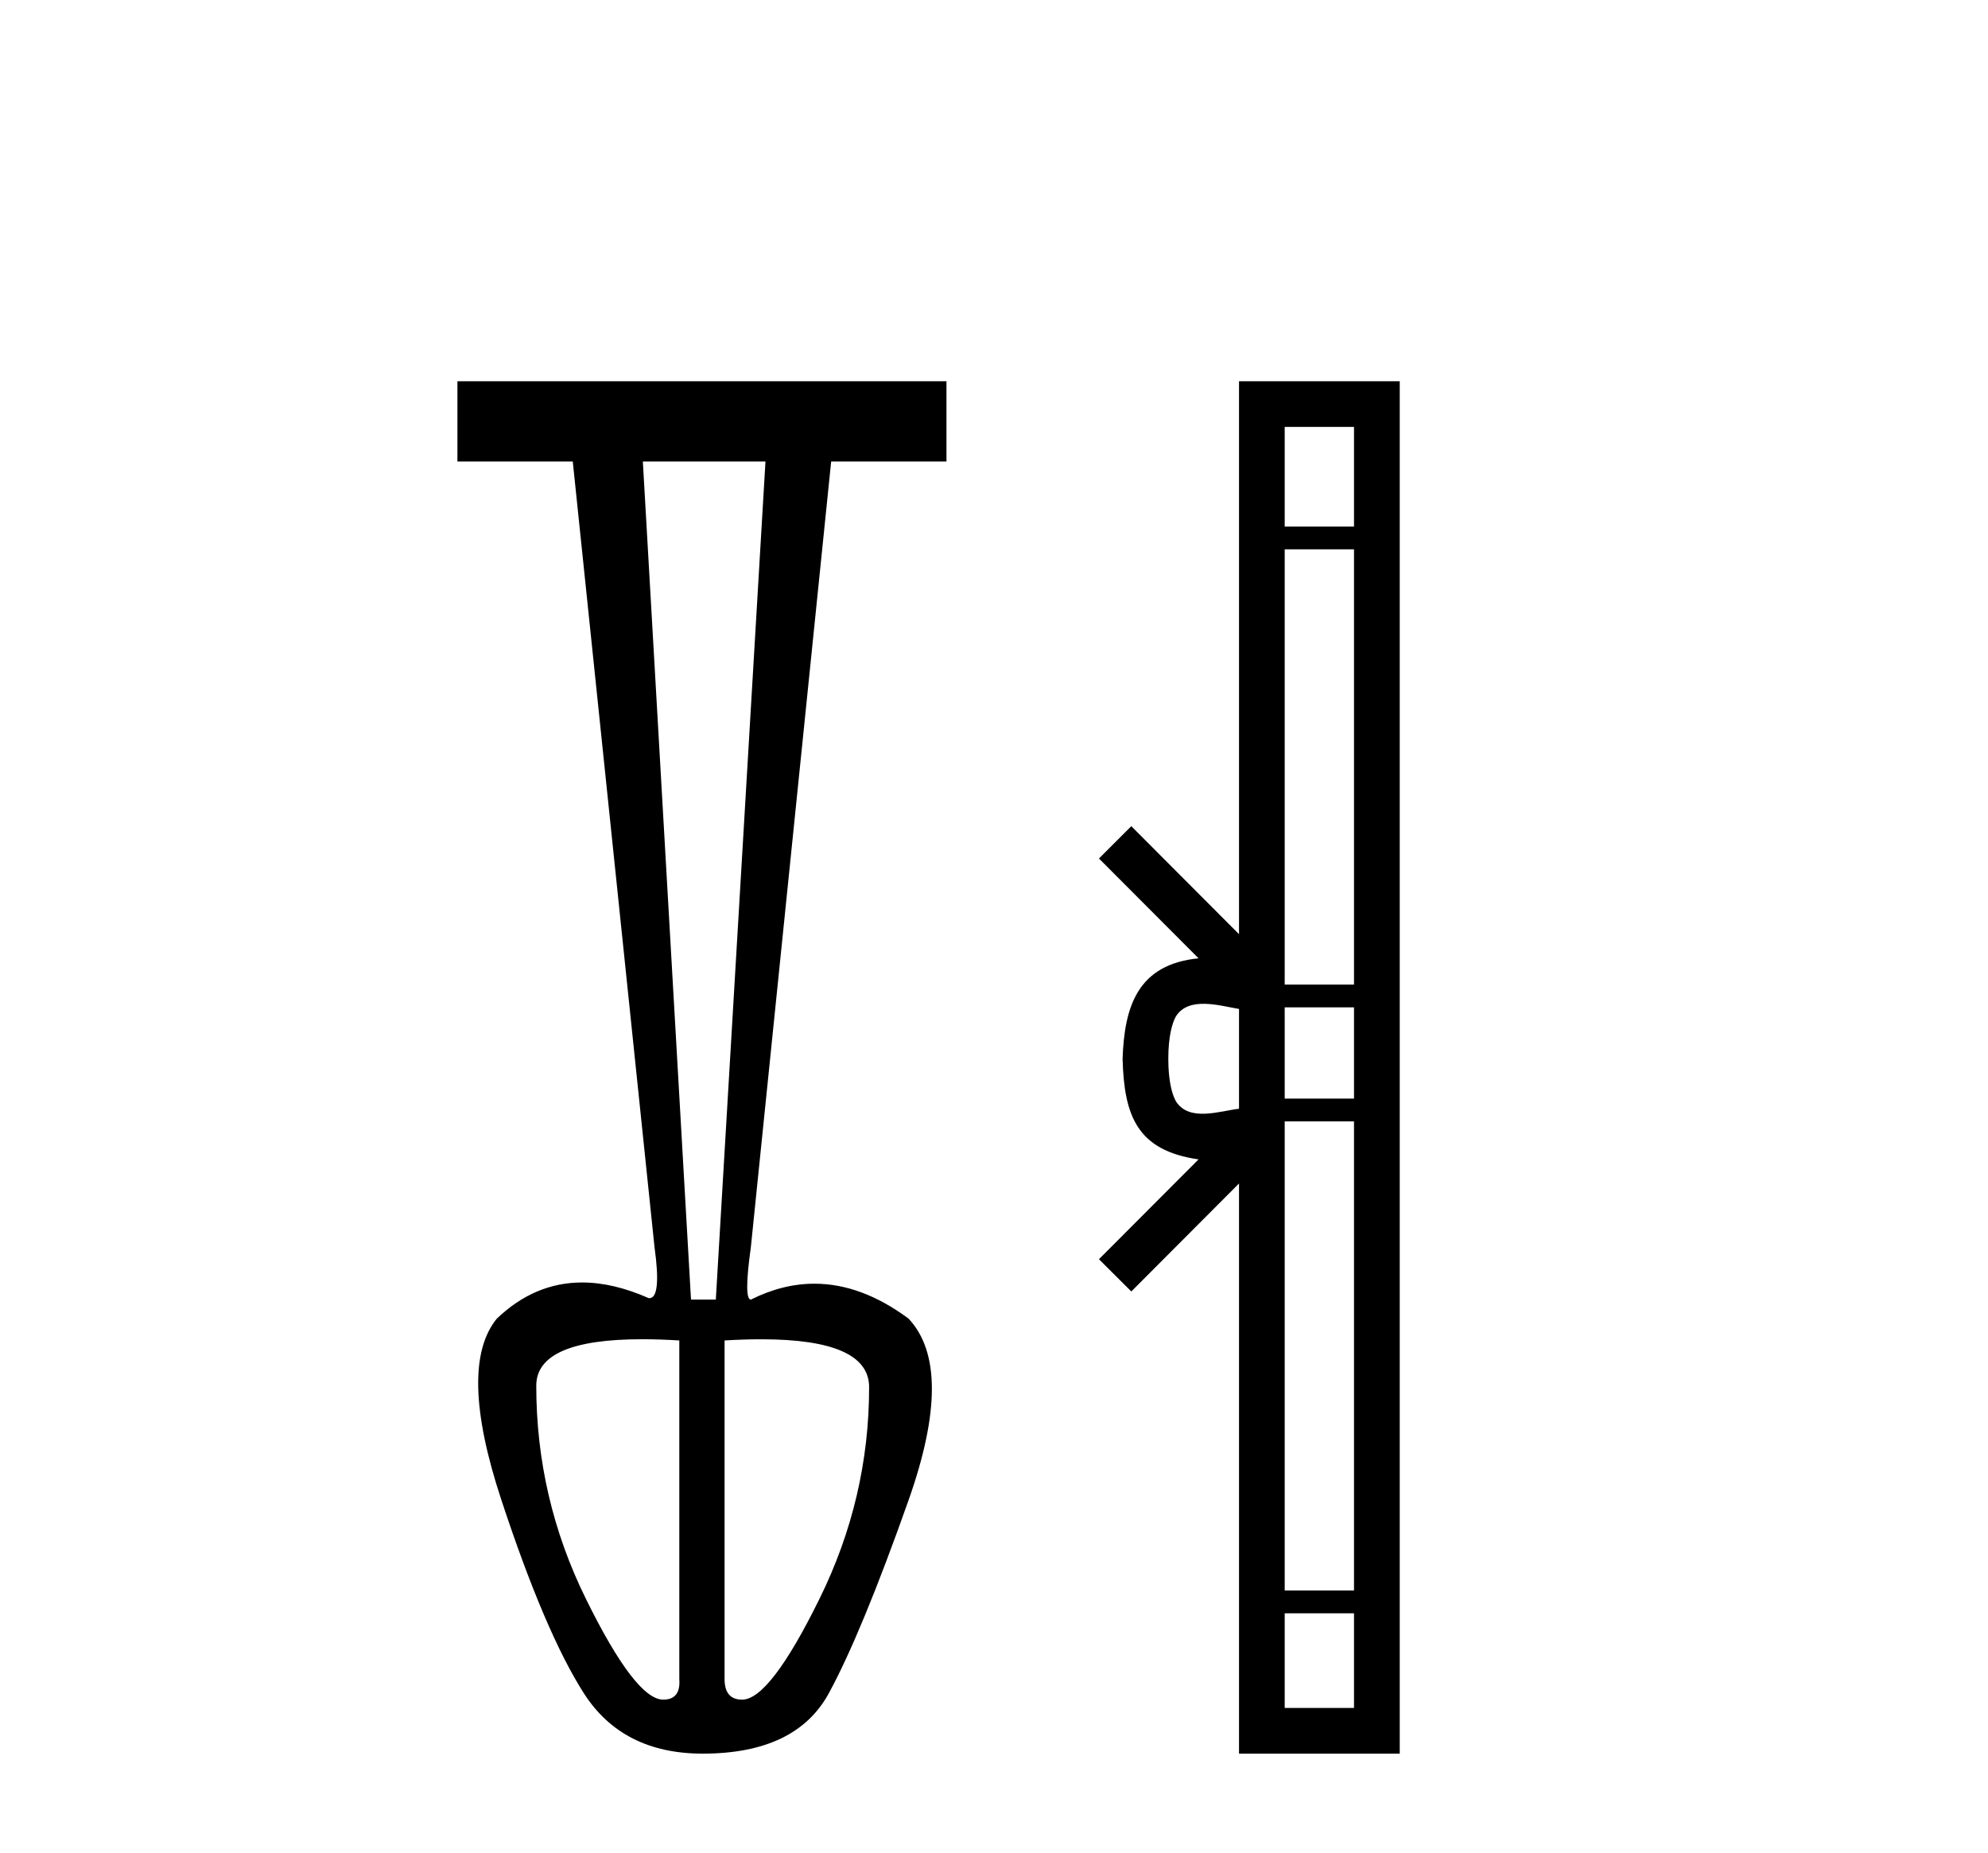
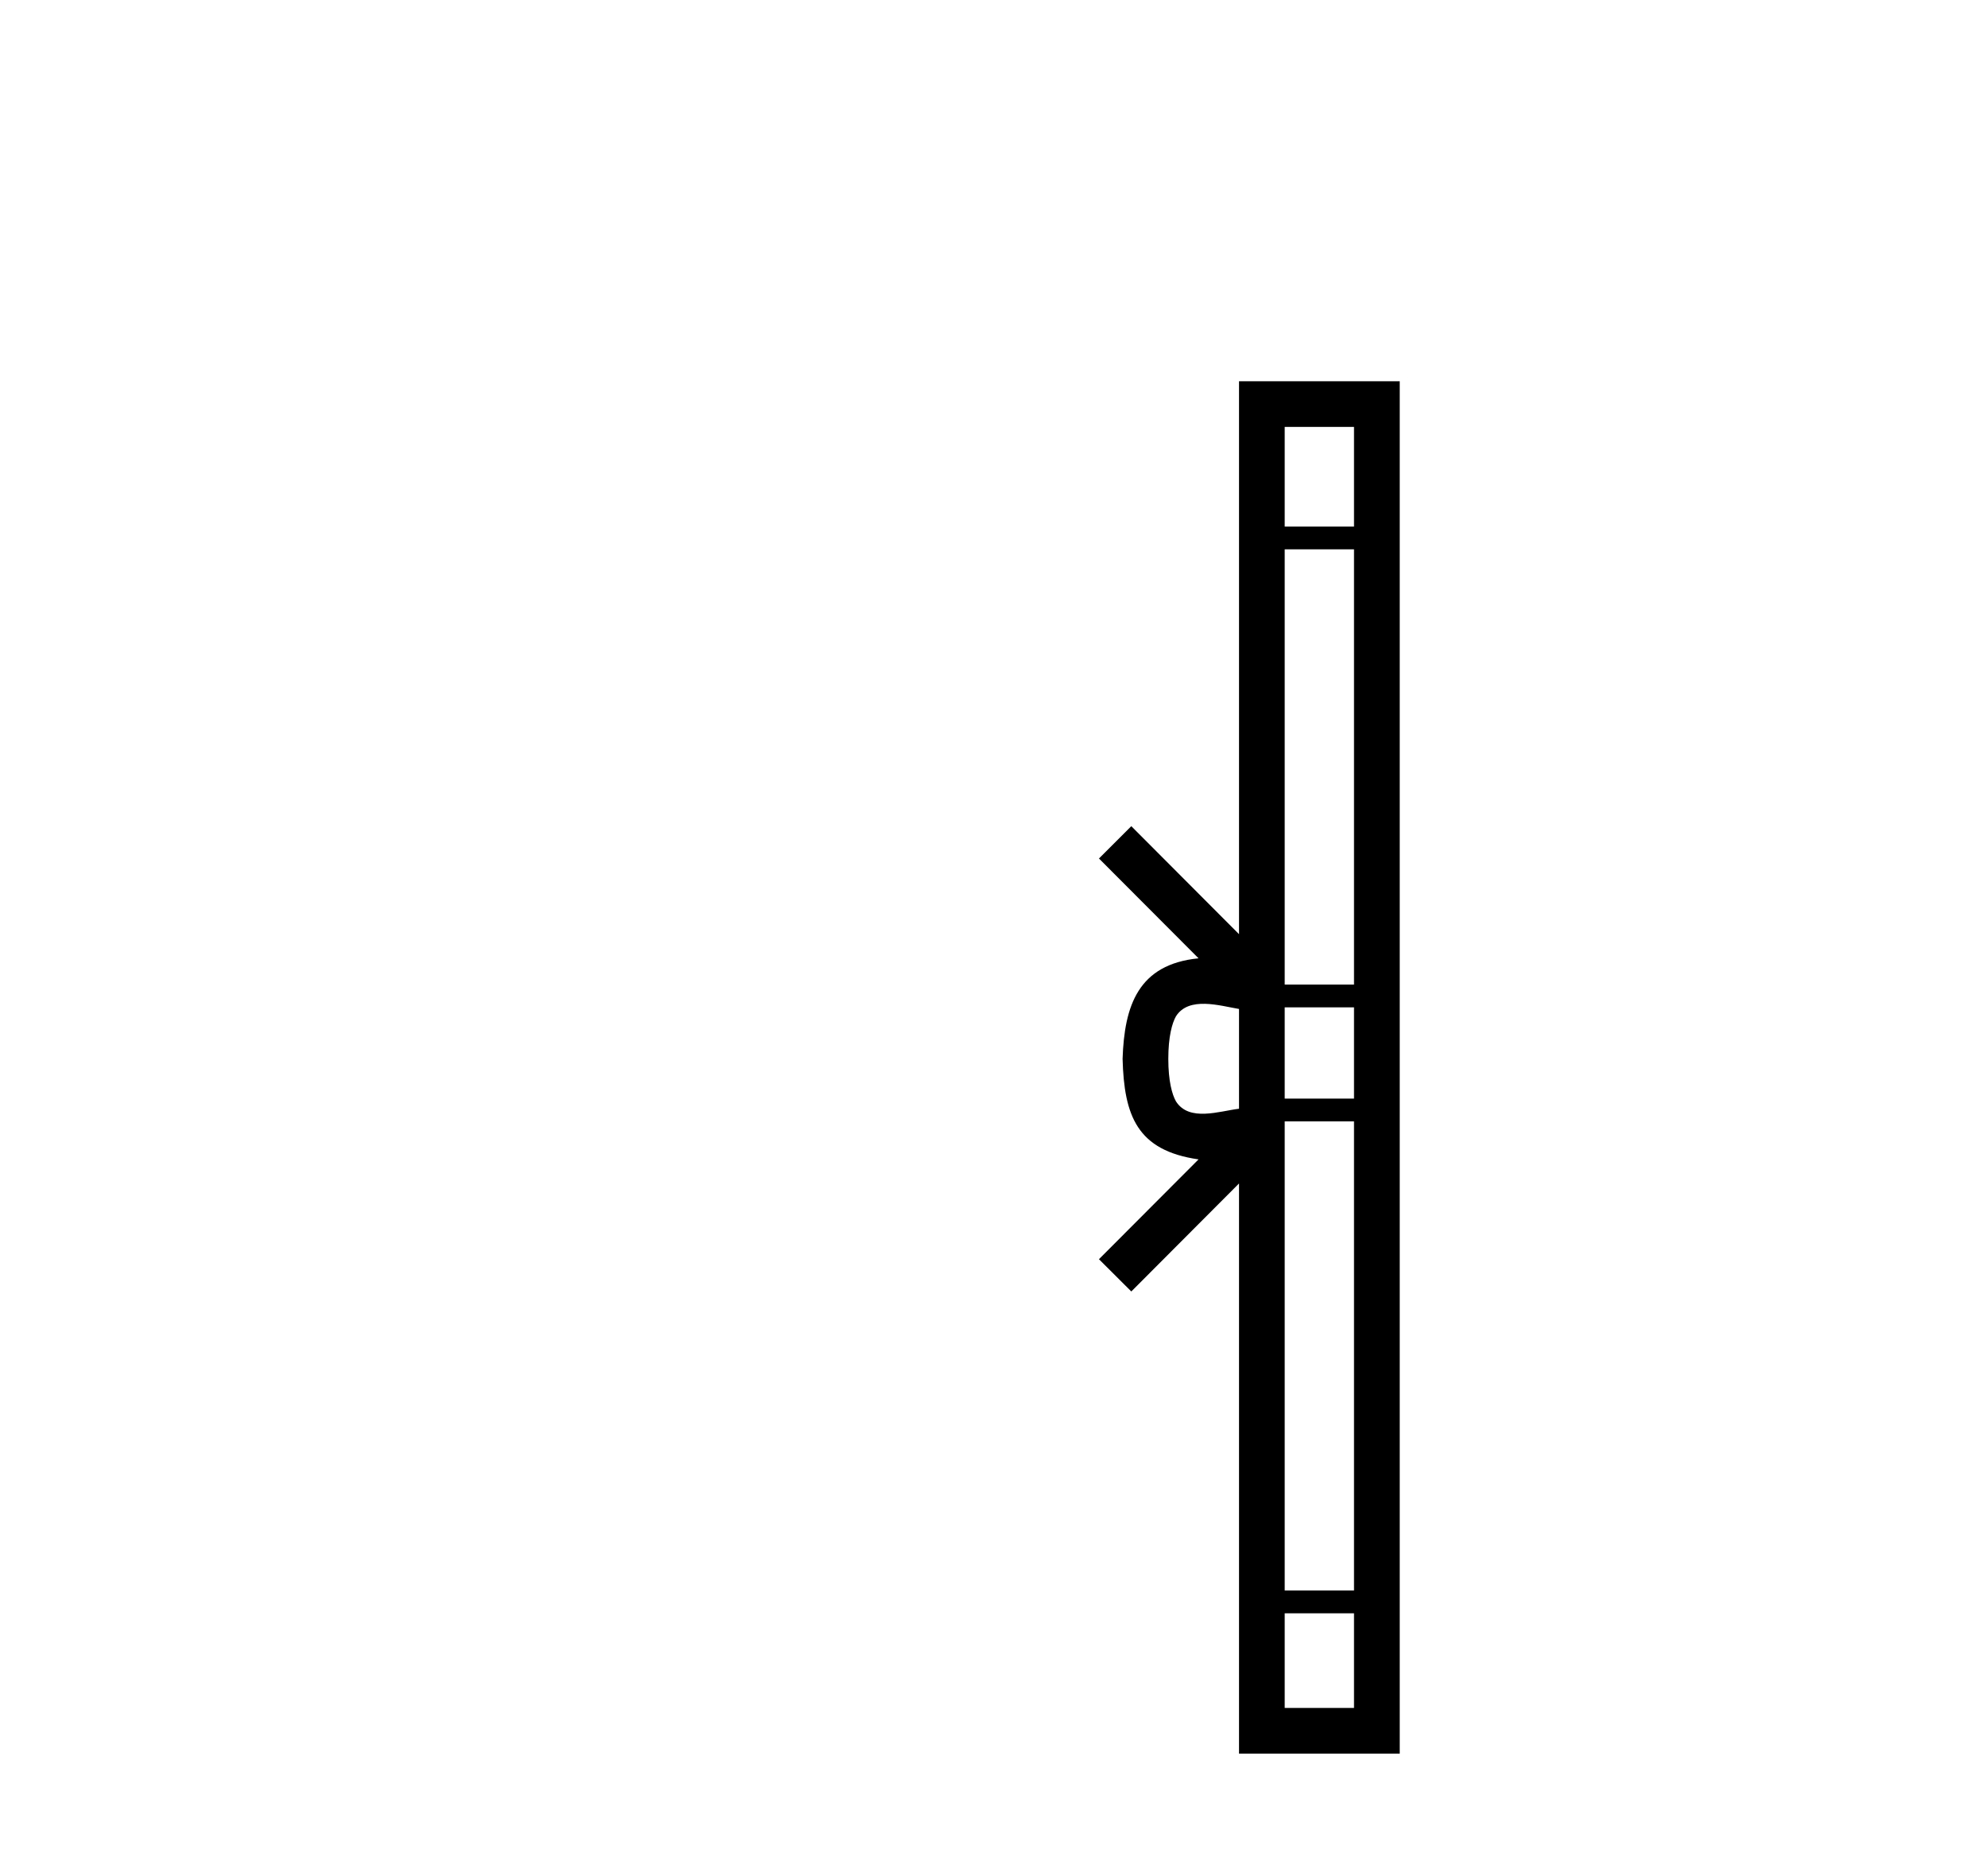
<svg xmlns="http://www.w3.org/2000/svg" width="44.0" height="41.0">
-   <path d="M 16.942 10.214 L 15.843 28.761 L 15.294 28.761 L 14.228 10.214 ZM 14.213 29.638 Q 14.594 29.638 15.035 29.665 L 15.035 37.161 Q 15.068 37.614 14.68 37.614 Q 14.066 37.614 12.968 35.384 Q 11.869 33.155 11.869 30.667 Q 11.869 29.638 14.213 29.638 ZM 16.85 29.639 Q 19.236 29.639 19.236 30.699 Q 19.236 33.155 18.137 35.384 Q 17.039 37.614 16.425 37.614 Q 16.037 37.614 16.037 37.161 L 16.037 29.665 Q 16.473 29.639 16.85 29.639 ZM 10.124 8.437 L 10.124 10.214 L 12.677 10.214 L 14.486 27.597 Q 14.643 28.729 14.372 28.729 Q 14.365 28.729 14.357 28.728 Q 13.574 28.382 12.883 28.382 Q 11.834 28.382 10.997 29.181 Q 10.124 30.247 11.094 33.187 Q 12.063 36.127 12.919 37.468 Q 13.775 38.809 15.552 38.809 Q 17.62 38.809 18.347 37.468 Q 19.074 36.127 20.108 33.203 Q 21.142 30.279 20.108 29.181 Q 19.067 28.409 18.025 28.409 Q 17.322 28.409 16.619 28.761 Q 16.457 28.761 16.619 27.597 L 18.396 10.214 L 20.948 10.214 L 20.948 8.437 Z" style="fill:#000000;stroke:none" />
  <path d="M 25.858 23.433 C 25.858 22.941 25.941 22.644 26.028 22.49 C 26.314 22.044 26.996 22.257 27.423 22.329 L 27.423 24.537 C 26.987 24.59 26.321 24.831 26.028 24.375 C 25.941 24.221 25.858 23.925 25.858 23.433 ZM 28.434 35.703 L 29.968 35.703 L 29.968 37.798 L 28.434 37.798 ZM 28.434 24.817 L 29.968 24.817 L 29.968 35.198 L 28.434 35.198 ZM 28.434 22.293 L 29.968 22.293 L 29.968 24.313 L 28.434 24.313 ZM 28.434 12.157 L 29.968 12.157 L 29.968 21.789 L 28.434 21.789 ZM 28.434 9.448 L 29.968 9.448 L 29.968 11.653 L 28.434 11.653 ZM 24.323 27.867 L 25.039 28.581 L 27.423 26.191 L 27.423 38.809 L 30.98 38.809 L 30.98 8.437 L 27.423 8.437 L 27.423 20.674 L 25.039 18.284 L 24.323 18.999 L 26.527 21.208 C 25.191 21.341 24.885 22.256 24.846 23.433 C 24.88 24.69 25.164 25.462 26.527 25.658 L 24.323 27.867 Z" style="fill:#000000;stroke:none" />
</svg>